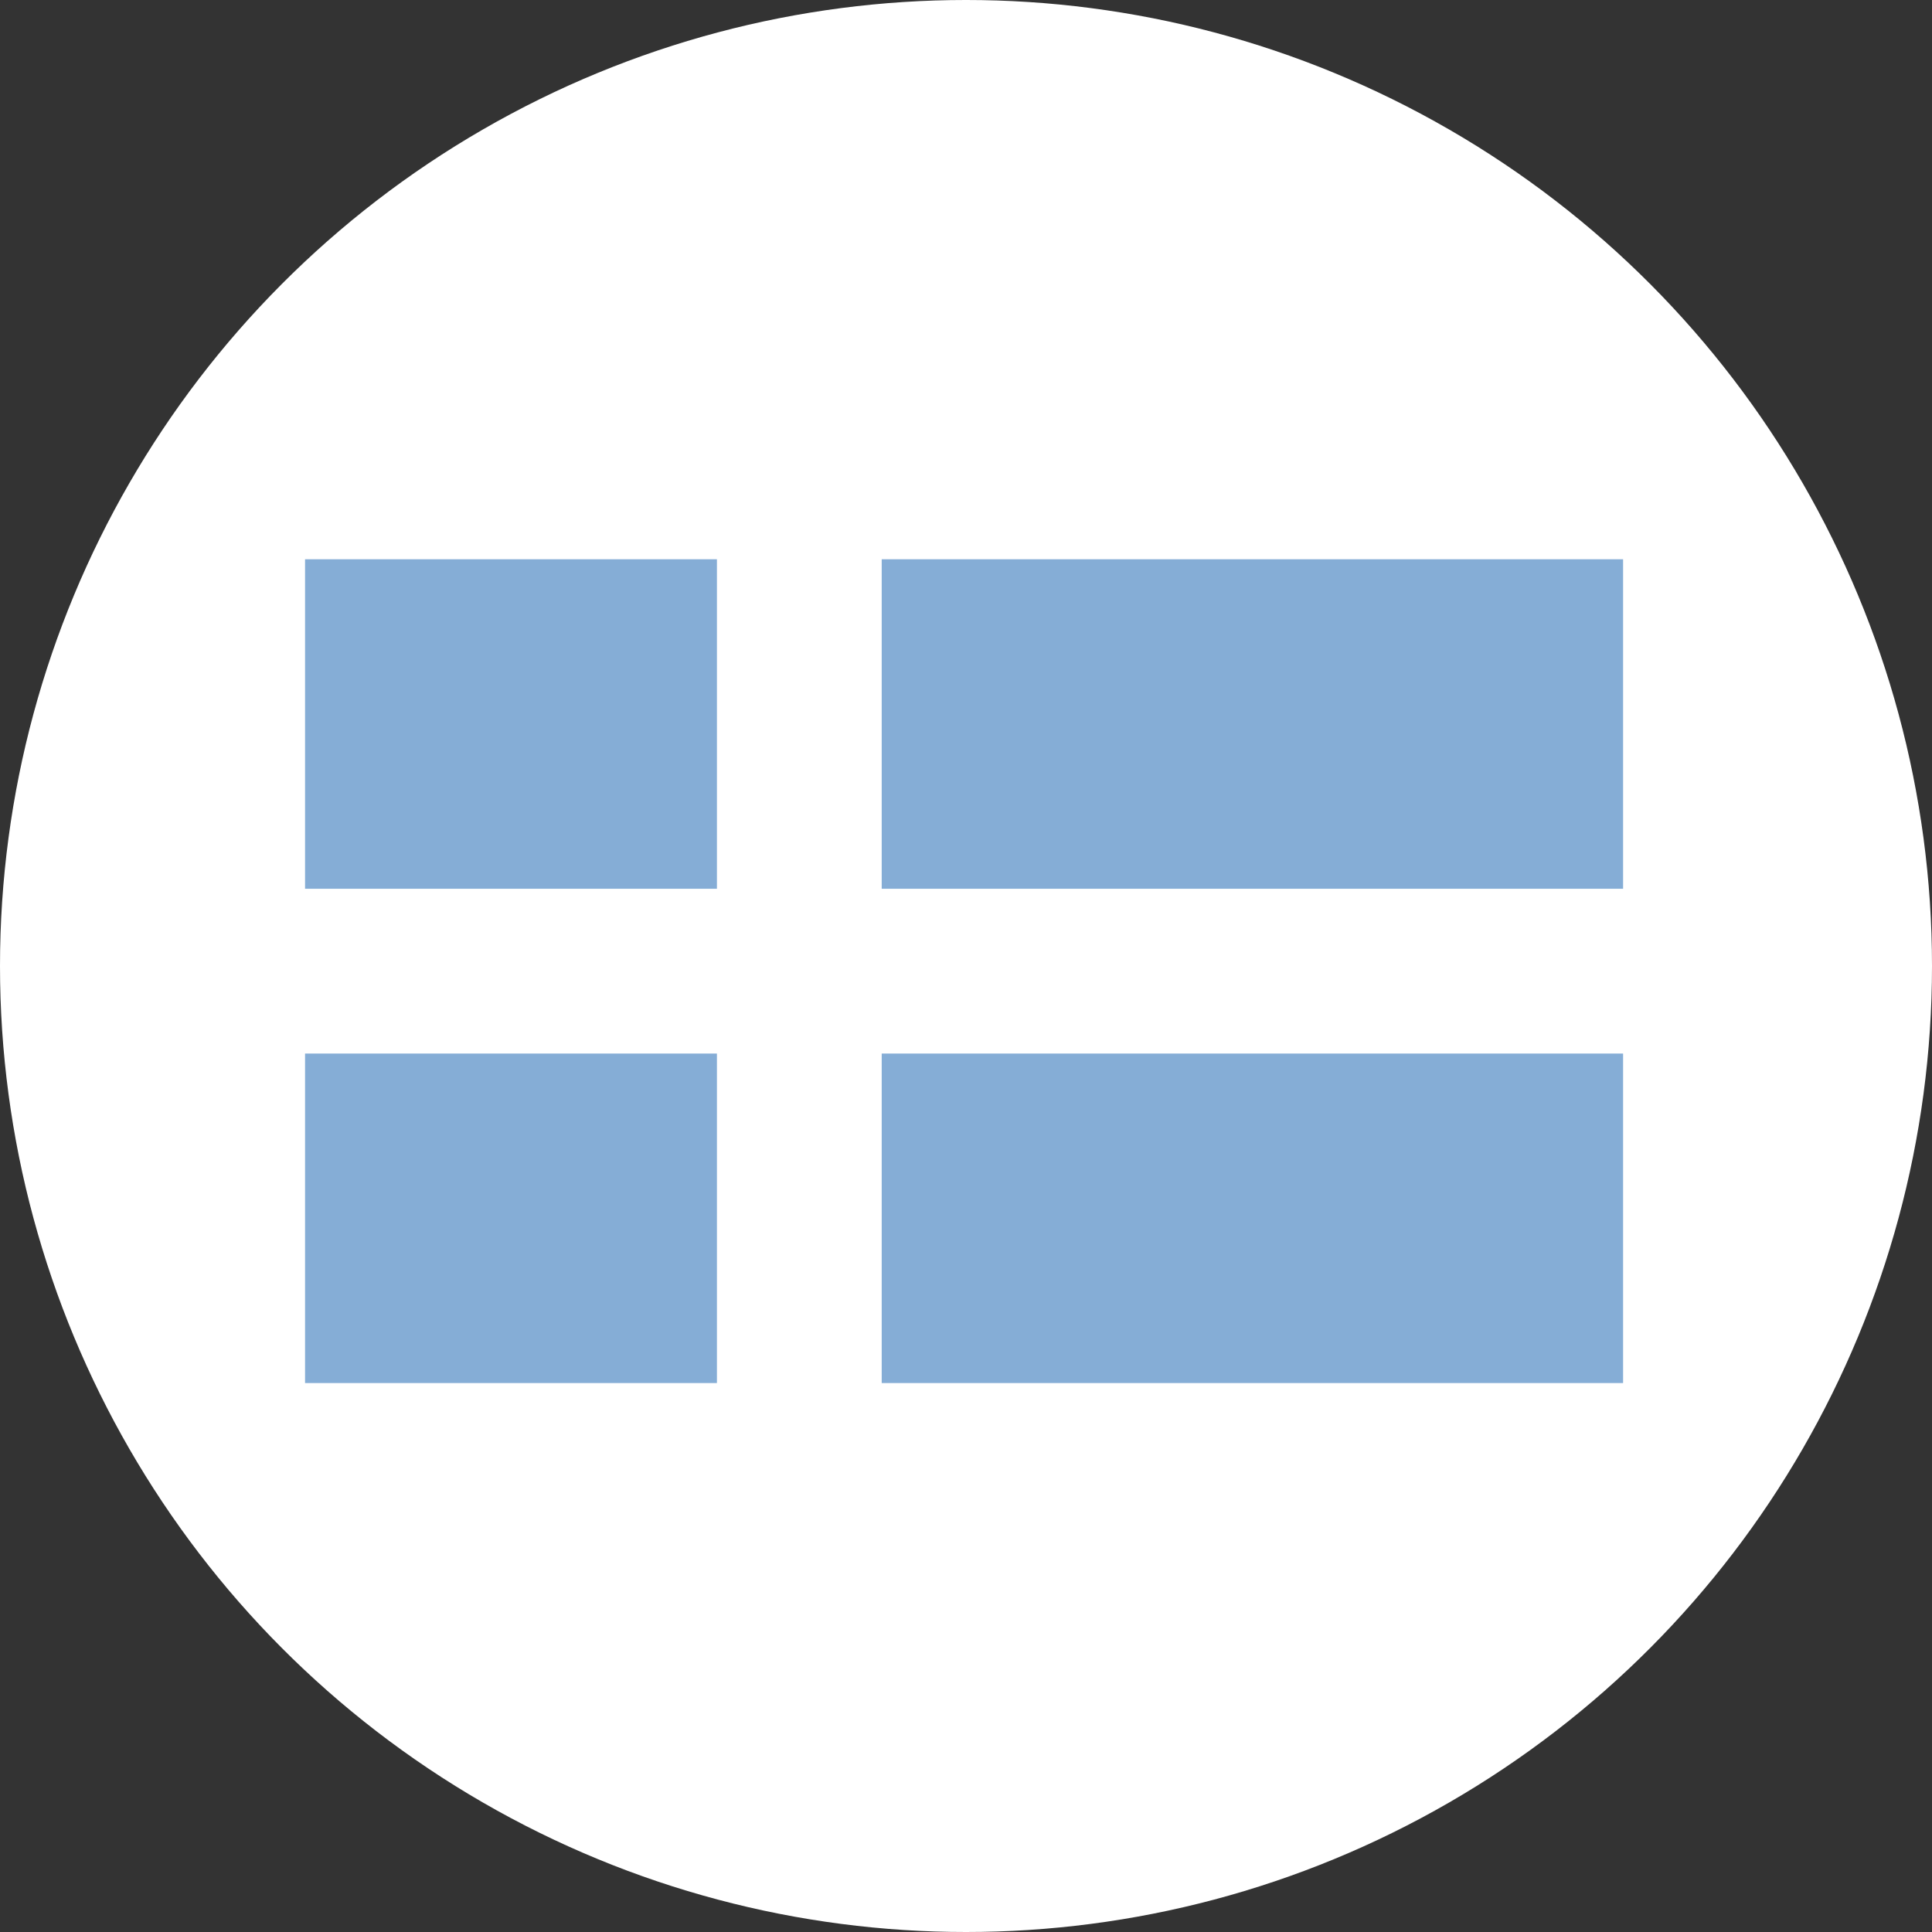
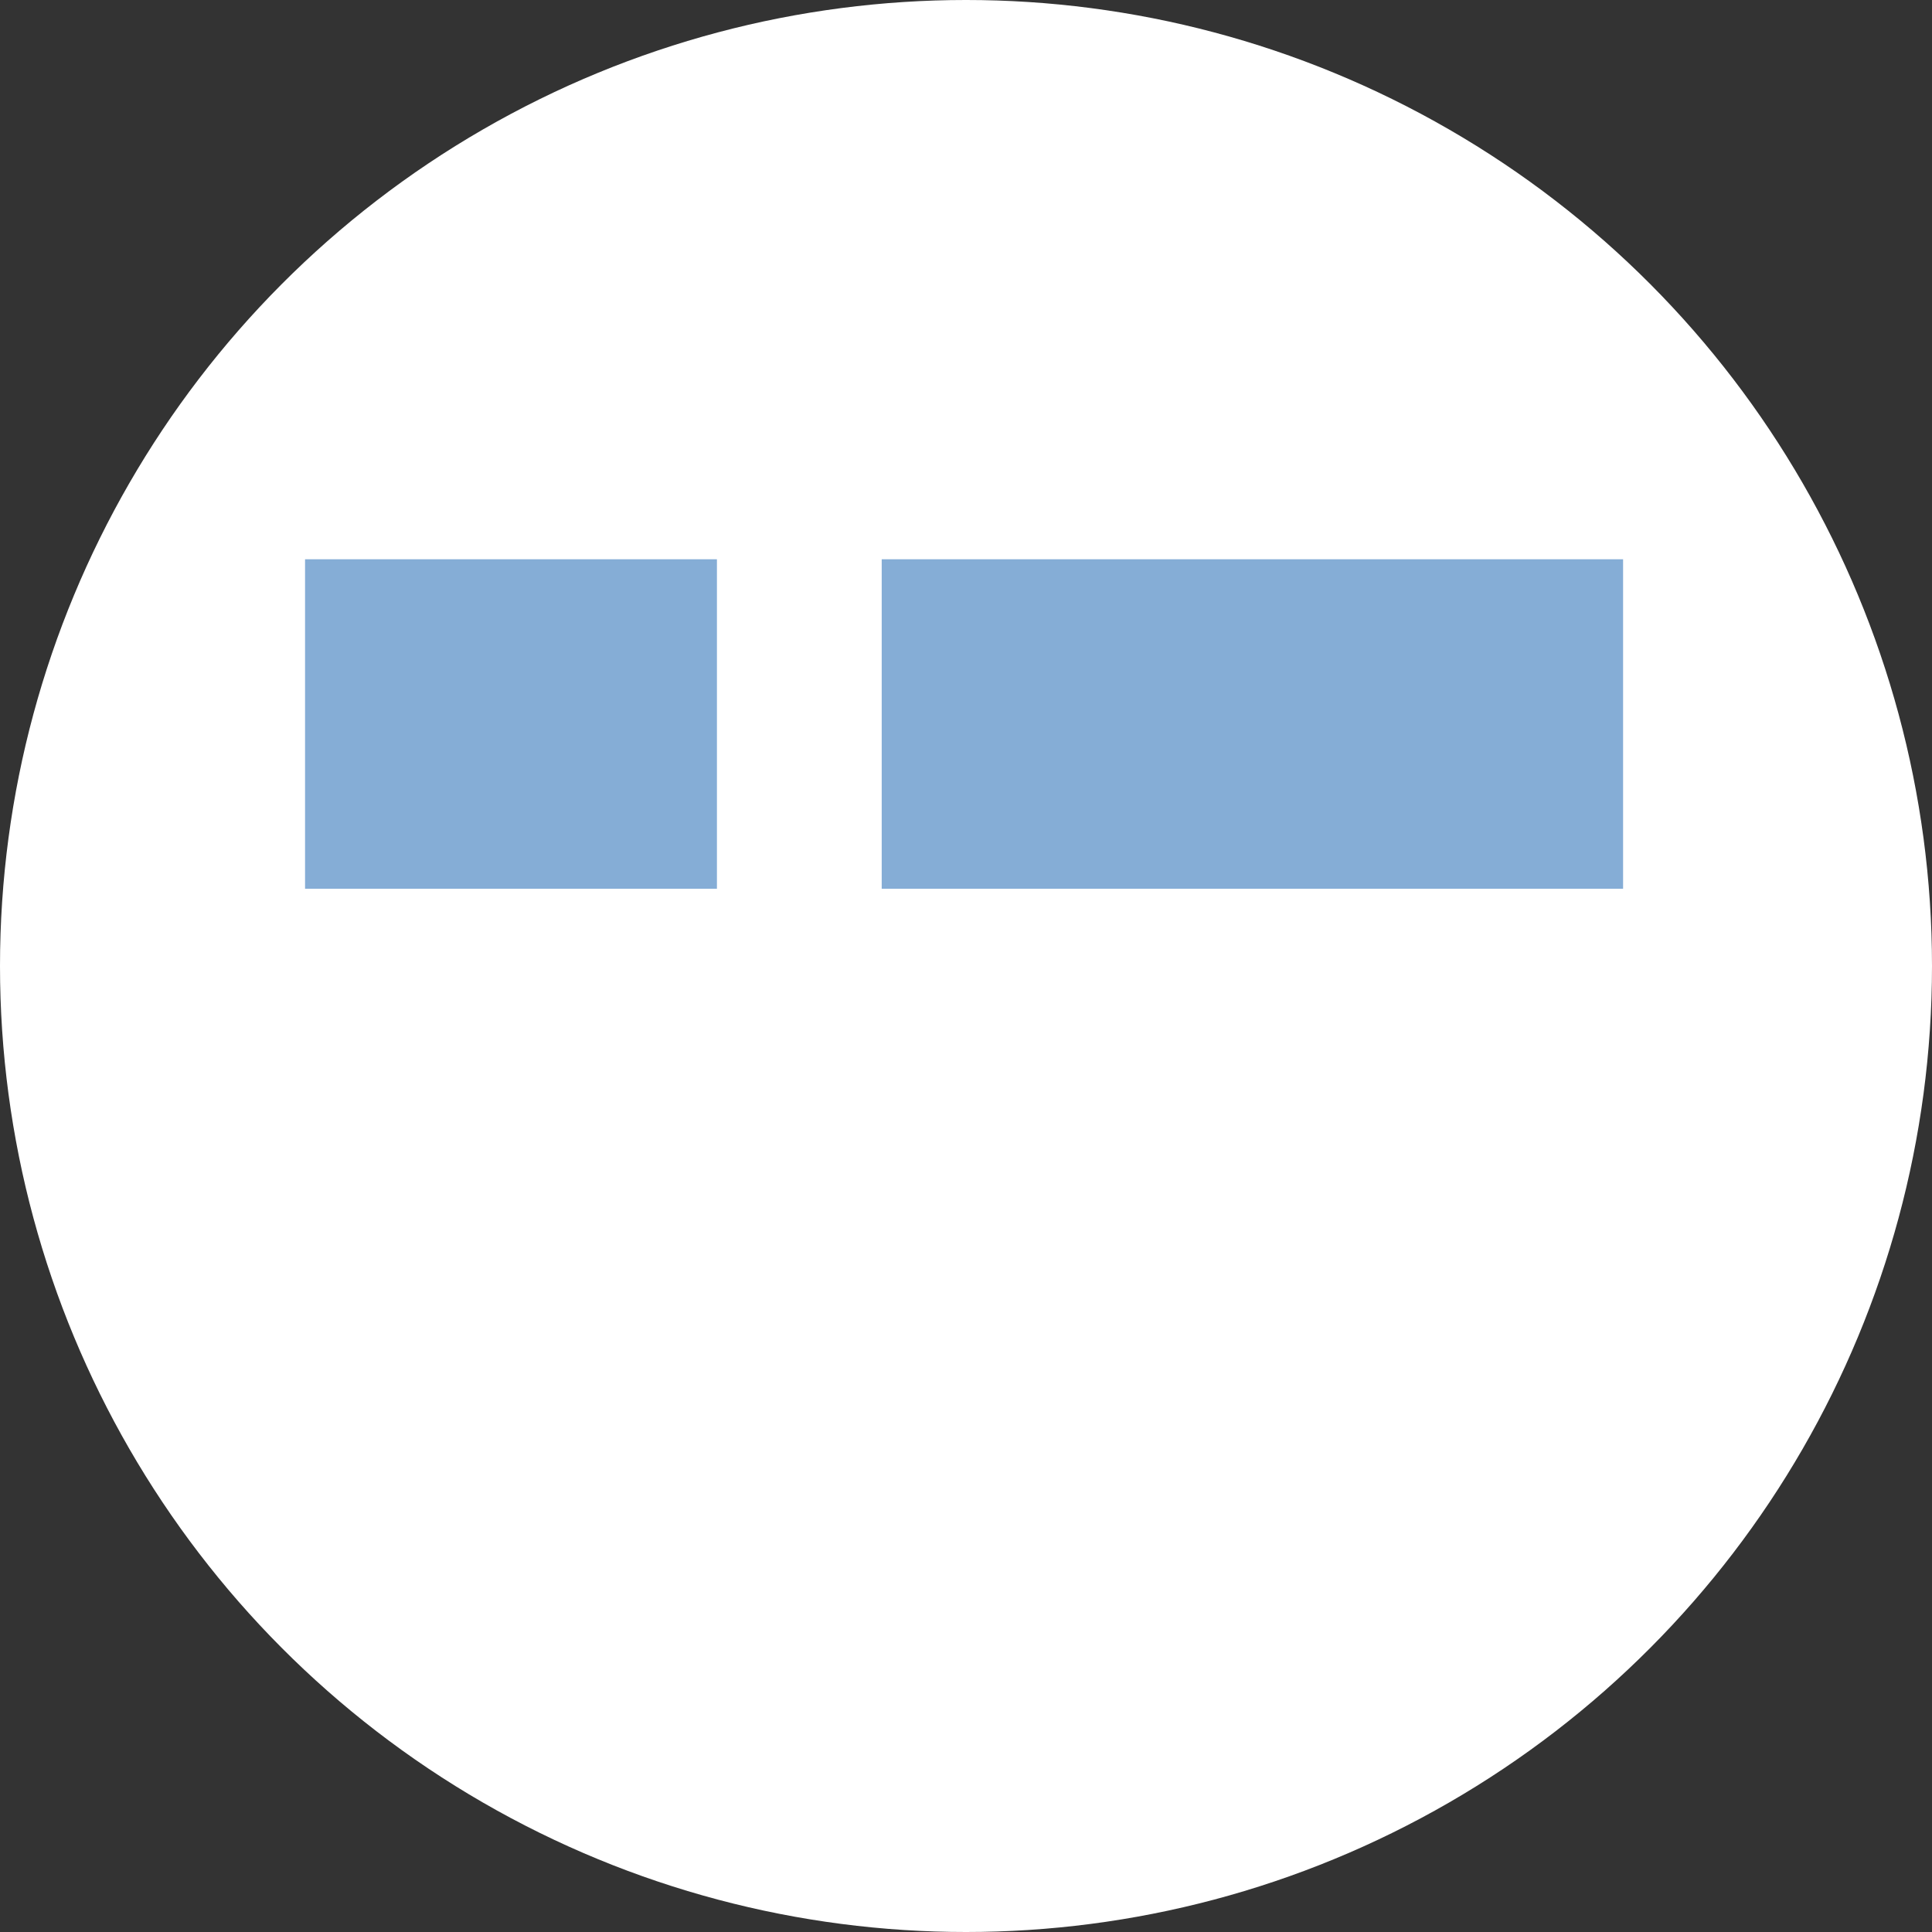
<svg xmlns="http://www.w3.org/2000/svg" width="76" height="76" viewBox="0 0 76 76">
  <rect x="0" y="0" width="76" height="76" fill="#333333" stroke="none" />
  <g id="Group_1706" data-name="Group 1706" transform="translate(-708 -572)">
    <circle id="Ellipse_190" data-name="Ellipse 190" cx="38" cy="38" r="38" transform="translate(708 572)" fill="#fff" />
    <g id="Group_1704" data-name="Group 1704" transform="translate(1 -0.866)">
      <rect id="Rectangle_1608" data-name="Rectangle 1608" width="16.202" height="12.962" transform="translate(719 594.866)" fill="#85add6" />
-       <rect id="Rectangle_1609" data-name="Rectangle 1609" width="16.202" height="12.962" transform="translate(719 614.31)" fill="#85add6" />
      <rect id="Rectangle_1610" data-name="Rectangle 1610" width="29.164" height="12.962" transform="translate(741.684 594.866)" fill="#85add6" />
-       <rect id="Rectangle_1611" data-name="Rectangle 1611" width="29.164" height="12.962" transform="translate(741.684 614.31)" fill="#85add6" />
    </g>
  </g>
</svg>